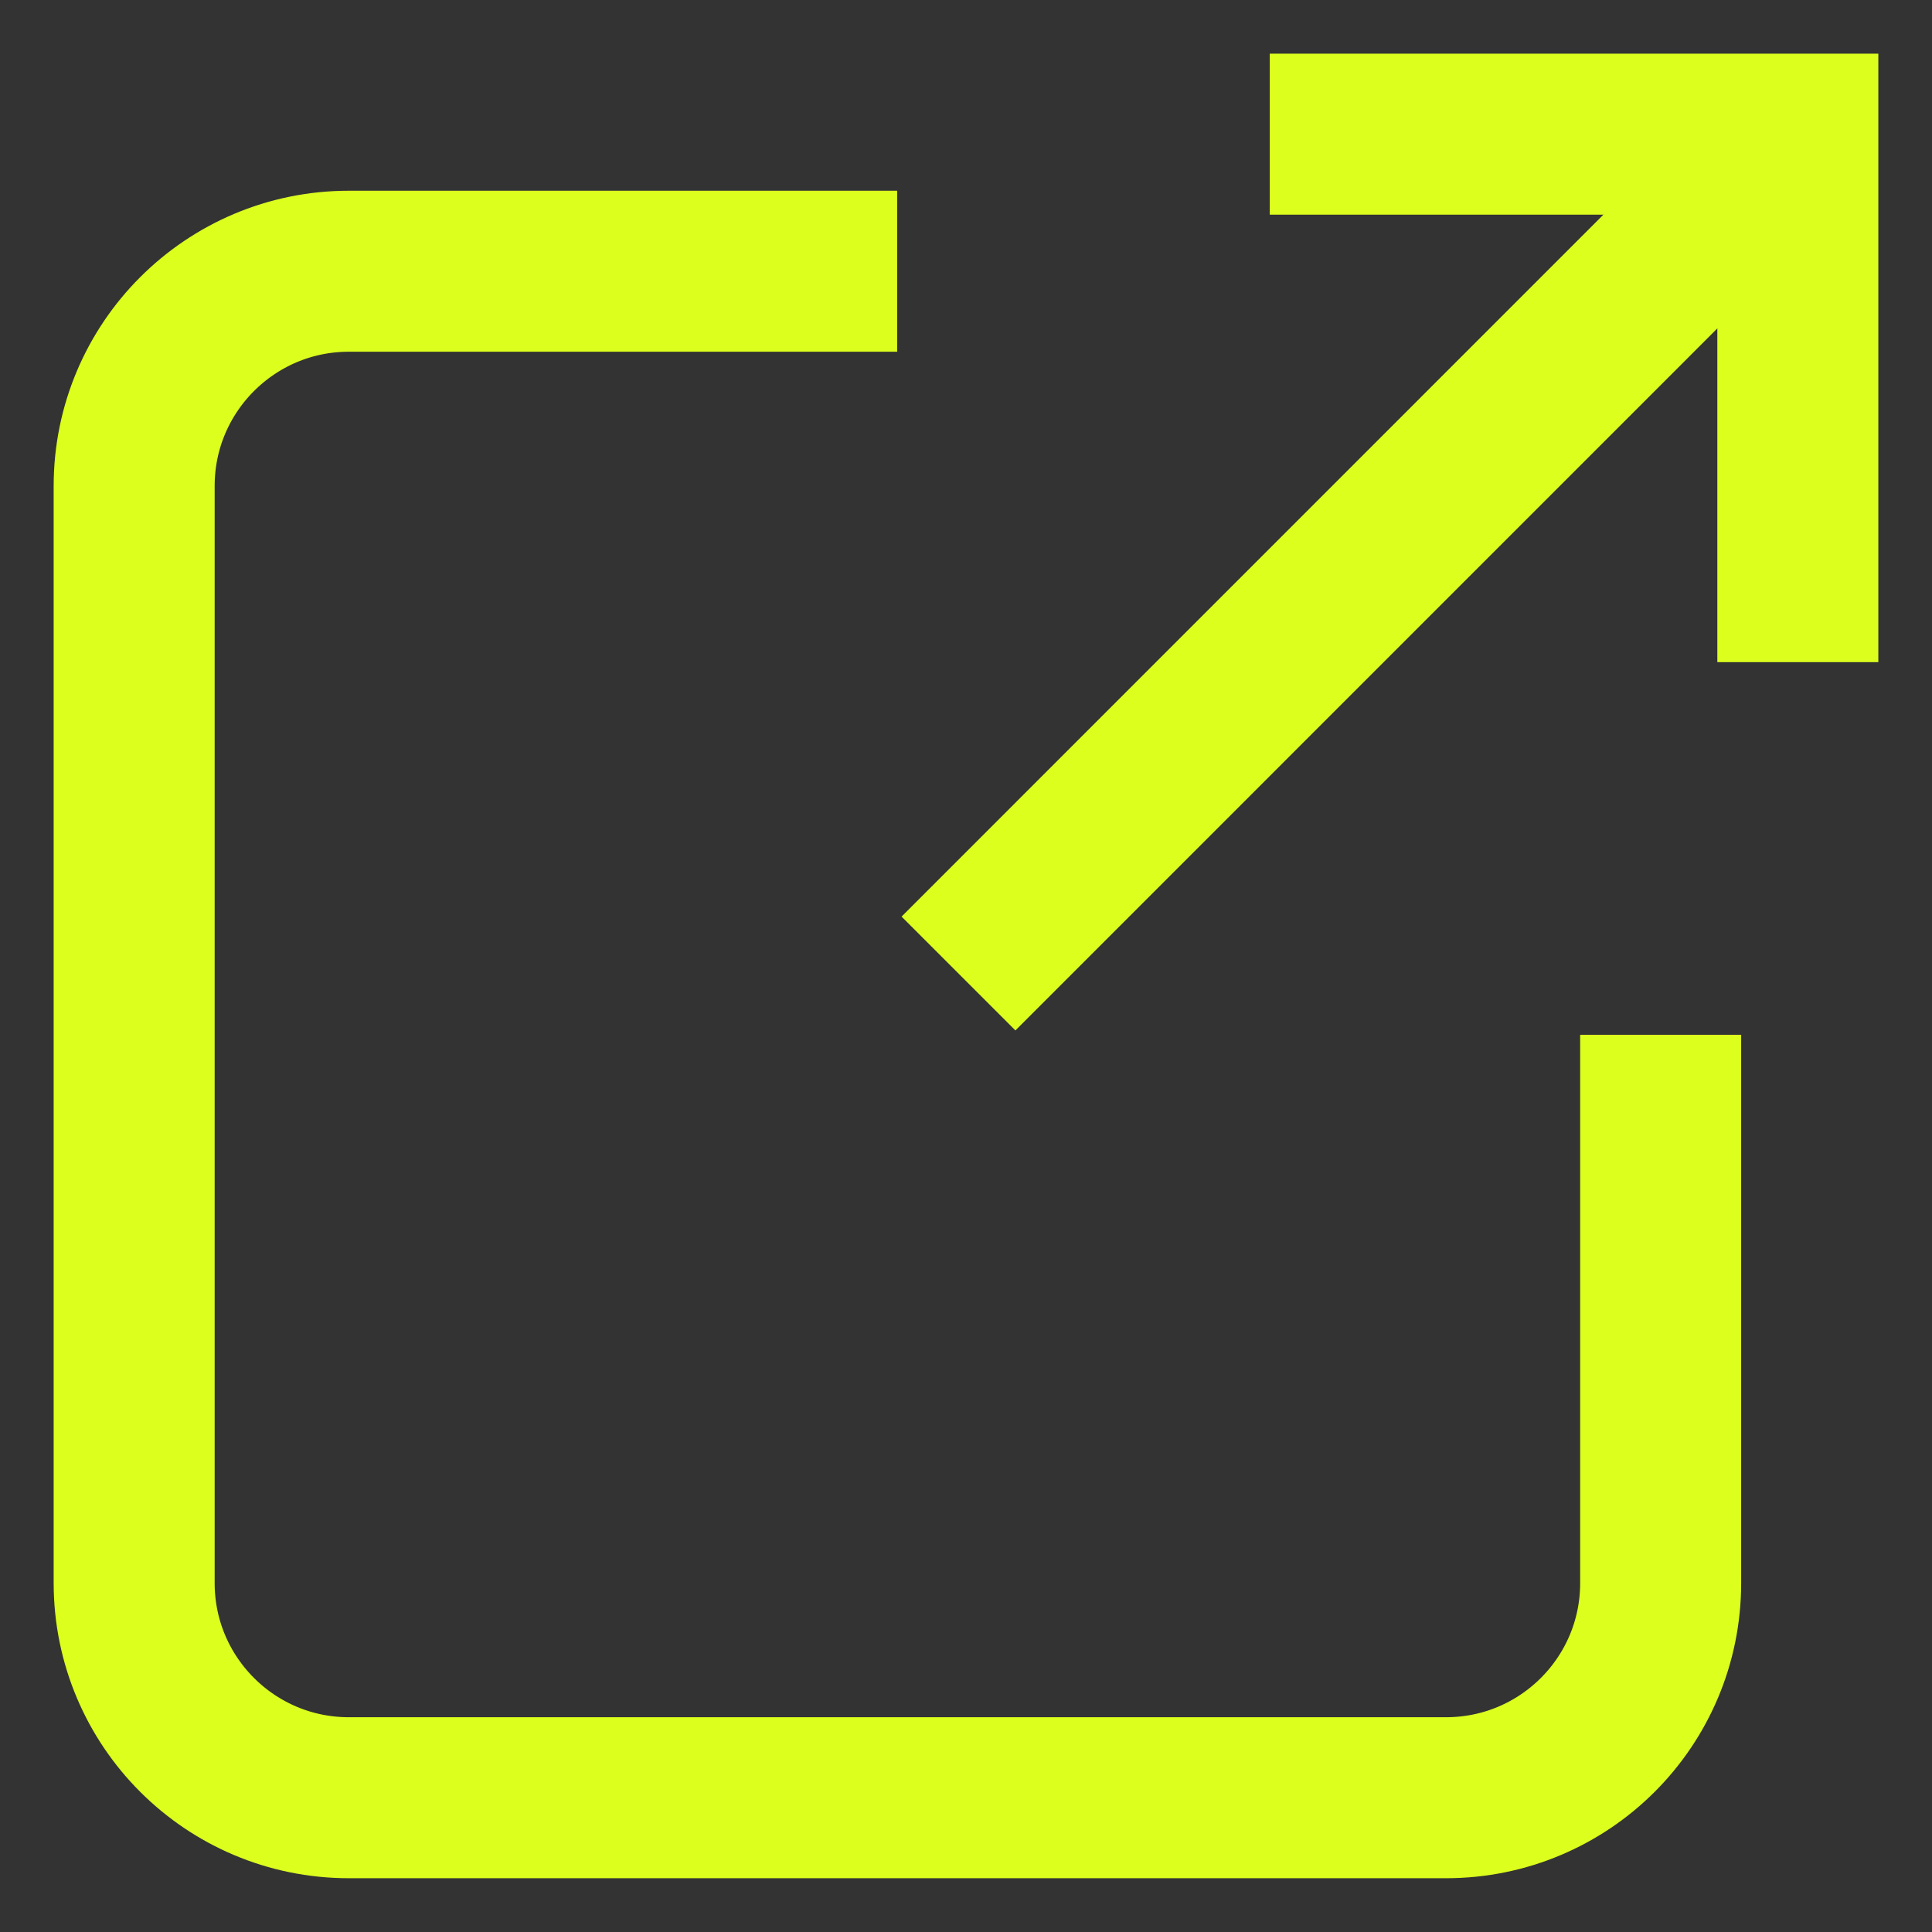
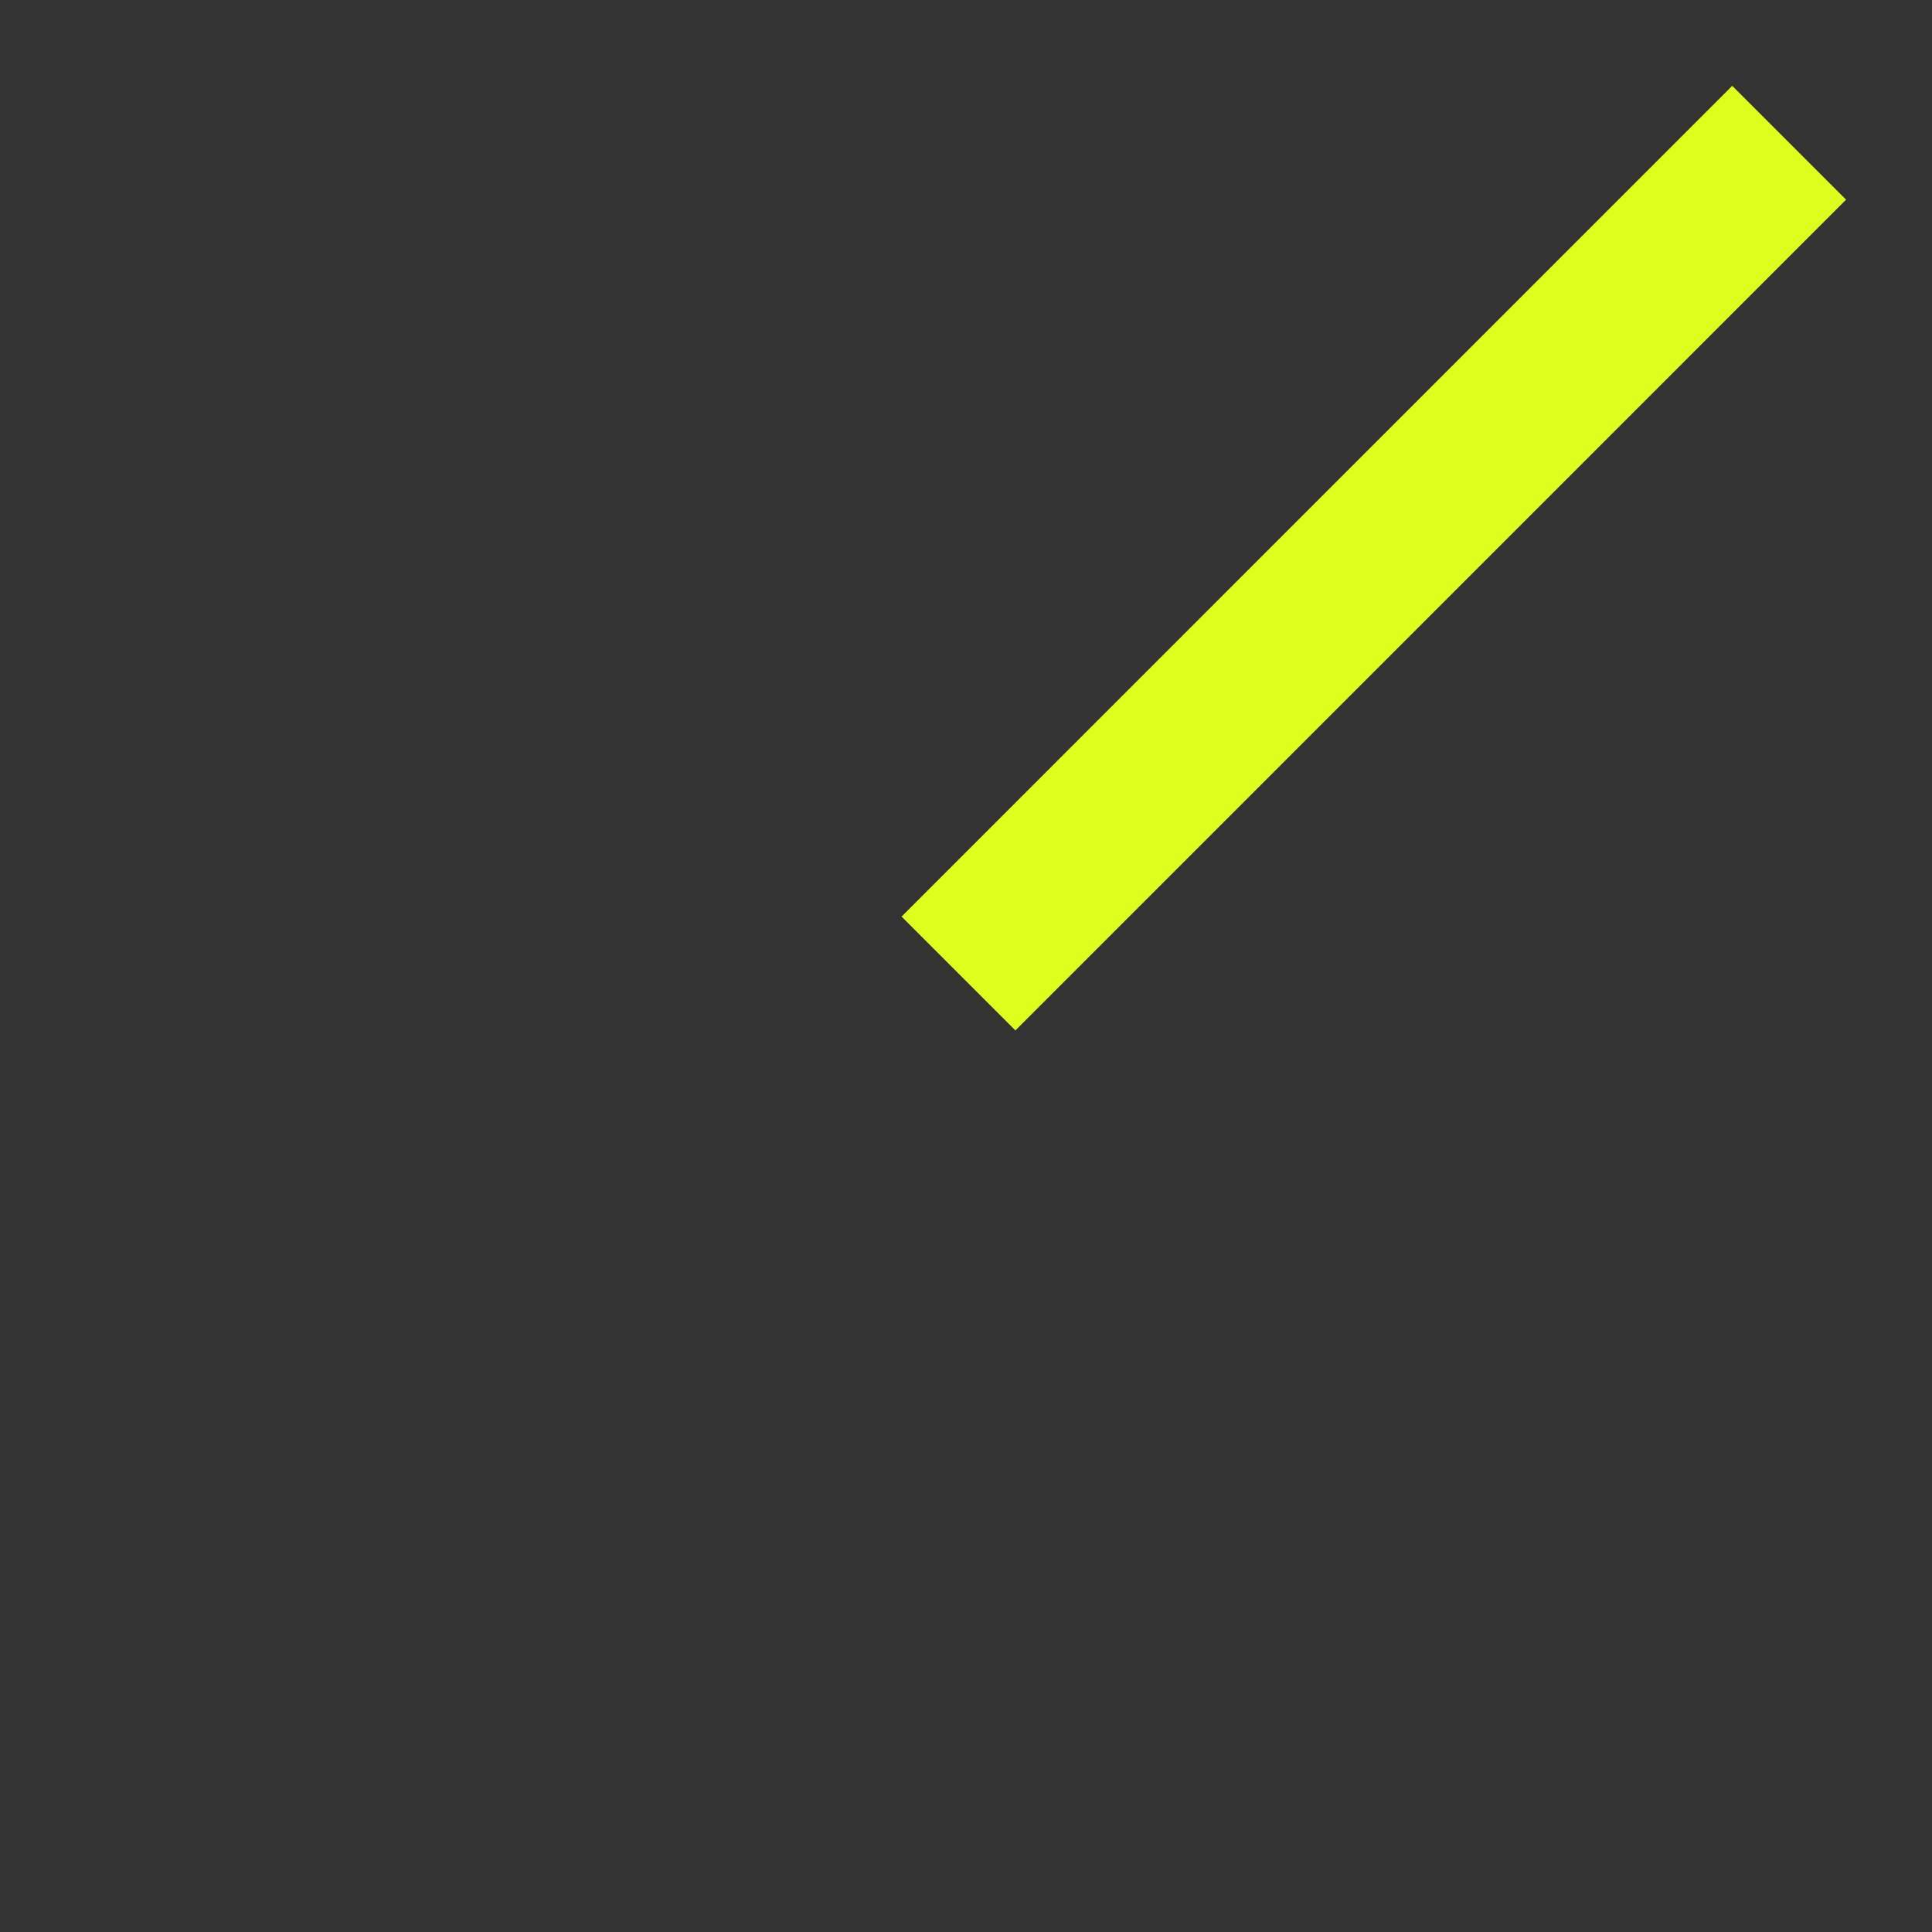
<svg xmlns="http://www.w3.org/2000/svg" width="18" height="18" viewBox="0 0 18 18" fill="none">
  <rect x="0" y="0" width="18" height="18" fill="#333333" stroke="none" />
-   <path d="M8.359 2.527H3.25C2.146 2.527 1.25 3.423 1.25 4.527V14.749C1.25 15.854 2.146 16.749 3.25 16.749H13.472C14.577 16.749 15.472 15.854 15.472 14.749V9.641" stroke="#DCFF1E" stroke-width="1.5" stroke-miterlimit="10" />
  <path d="M16.669 1.33L8.93 9.07" stroke="#DCFF1E" stroke-width="1.5" stroke-miterlimit="10" />
-   <path d="M11.83 1.25H16.75V6.169" stroke="#DCFF1E" stroke-width="1.5" stroke-miterlimit="10" />
</svg>